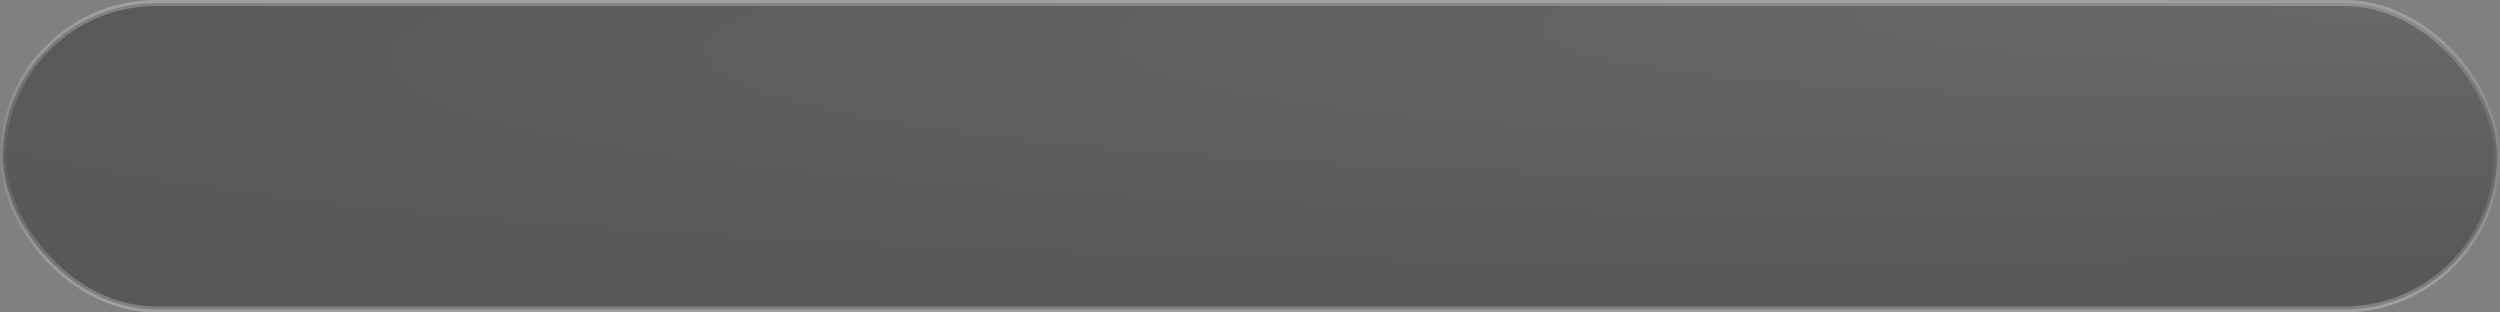
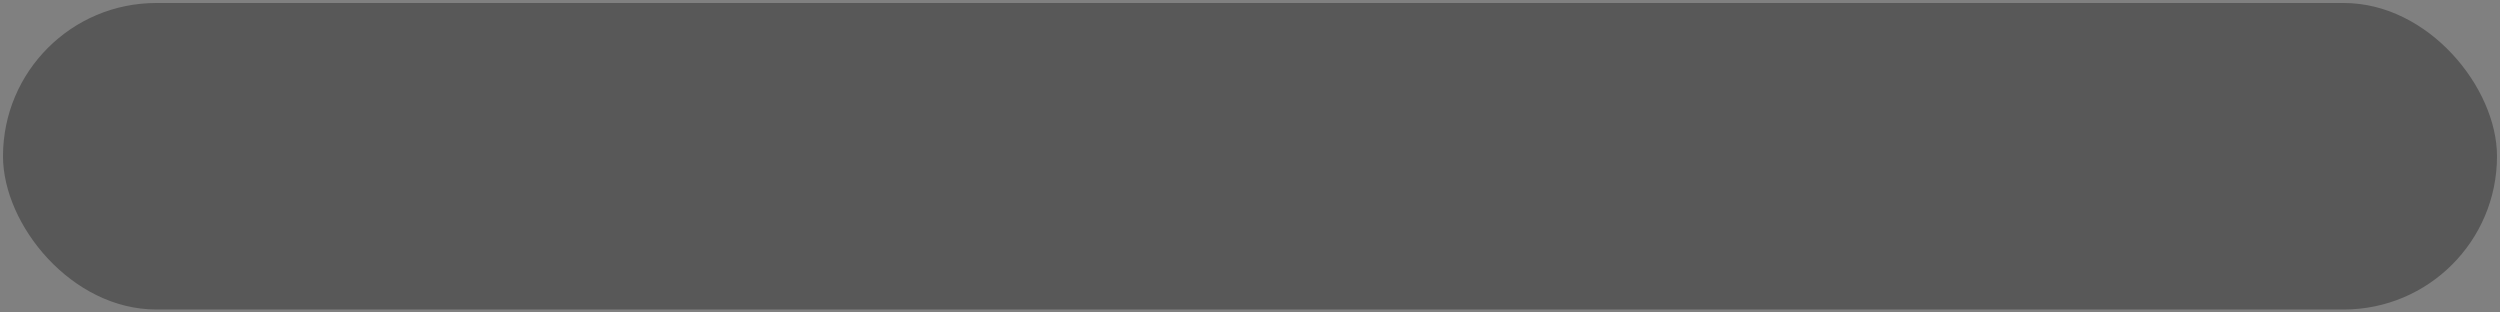
<svg xmlns="http://www.w3.org/2000/svg" width="416" height="52" viewBox="0 0 416 52" fill="none">
  <rect x="0" y="0" width="416" height="52" fill="#808080" stroke="none" />
  <rect x="0.5" y="0.5" width="415" height="51" rx="25.5" fill="#313131" fill-opacity="0.5" />
-   <rect x="0.5" y="0.5" width="415" height="51" rx="25.5" fill="url(#paint0_radial_23_399)" fill-opacity="0.1" />
-   <rect x="0.5" y="0.5" width="415" height="51" rx="25.5" stroke="url(#paint1_linear_23_399)" />
  <defs>
    <radialGradient id="paint0_radial_23_399" cx="0" cy="0" r="1" gradientTransform="matrix(-416 28.241 -172.322 -35.234 416 -2.10009e-06)" gradientUnits="userSpaceOnUse">
      <stop stop-color="white" />
      <stop offset="1" stop-color="white" stop-opacity="0" />
    </radialGradient>
    <linearGradient id="paint1_linear_23_399" x1="208" y1="0" x2="208" y2="52" gradientUnits="userSpaceOnUse">
      <stop stop-color="white" stop-opacity="0.25" />
      <stop offset="0.495" stop-color="white" stop-opacity="0.05" />
      <stop offset="1" stop-color="white" stop-opacity="0.25" />
    </linearGradient>
  </defs>
</svg>